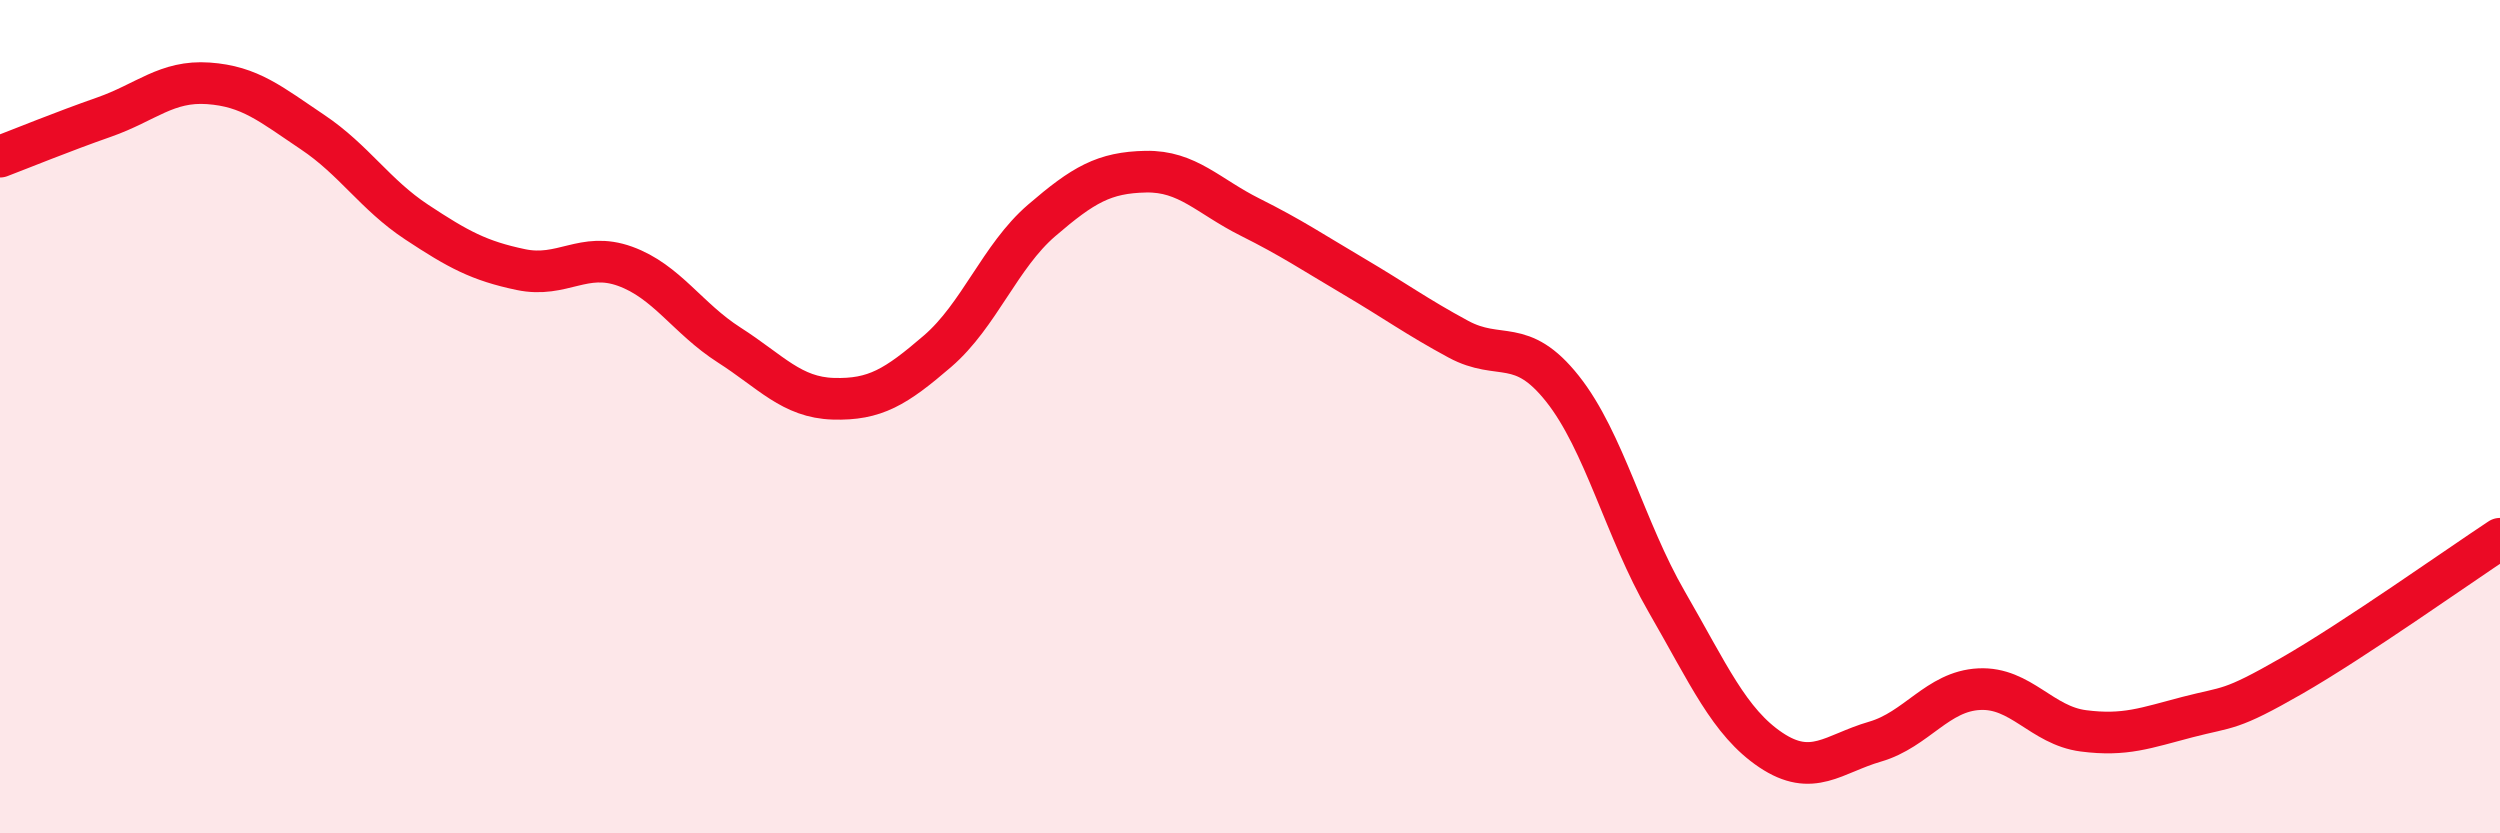
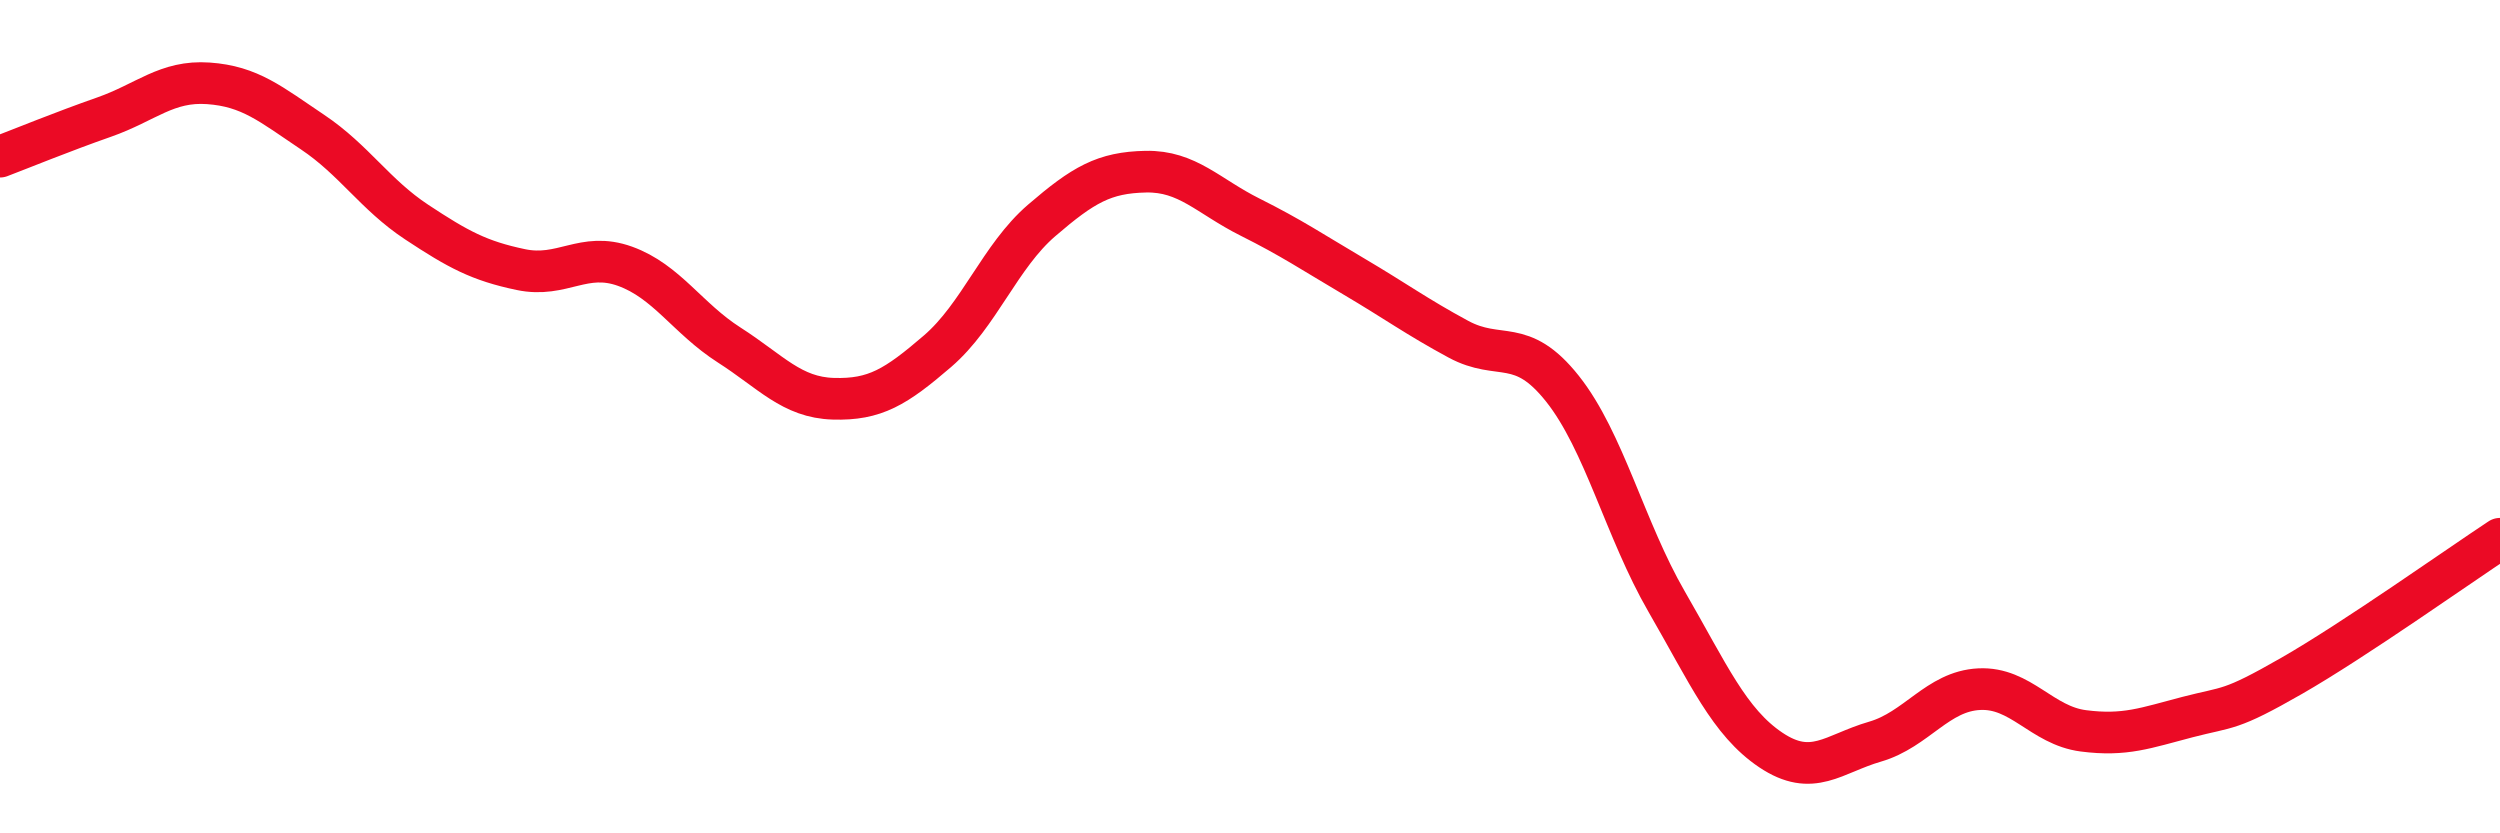
<svg xmlns="http://www.w3.org/2000/svg" width="60" height="20" viewBox="0 0 60 20">
-   <path d="M 0,3.76 C 0.5,3.57 1.5,3.16 2.5,2.81 C 3.5,2.46 4,1.93 5,2 C 6,2.07 6.5,2.5 7.5,3.17 C 8.5,3.84 9,4.67 10,5.33 C 11,5.99 11.5,6.26 12.5,6.47 C 13.5,6.68 14,6.03 15,6.39 C 16,6.75 16.5,7.64 17.5,8.28 C 18.5,8.92 19,9.54 20,9.57 C 21,9.6 21.5,9.29 22.5,8.43 C 23.5,7.57 24,6.15 25,5.29 C 26,4.43 26.5,4.14 27.5,4.12 C 28.5,4.1 29,4.71 30,5.21 C 31,5.71 31.5,6.05 32.5,6.64 C 33.5,7.23 34,7.6 35,8.14 C 36,8.68 36.5,8.07 37.5,9.33 C 38.5,10.59 39,12.71 40,14.44 C 41,16.17 41.5,17.33 42.5,18 C 43.5,18.67 44,18.09 45,17.8 C 46,17.51 46.5,16.59 47.5,16.54 C 48.5,16.49 49,17.41 50,17.54 C 51,17.67 51.5,17.47 52.5,17.21 C 53.5,16.95 53.5,17.08 55,16.22 C 56.5,15.36 59,13.59 60,12.93L60 20L0 20Z" fill="#EB0A25" opacity="0.1" stroke-linecap="round" stroke-linejoin="round" />
  <path d="M 0,3.76 C 0.5,3.57 1.5,3.16 2.5,2.81 C 3.5,2.46 4,1.93 5,2 C 6,2.07 6.5,2.5 7.5,3.17 C 8.5,3.84 9,4.67 10,5.33 C 11,5.99 11.5,6.26 12.5,6.47 C 13.5,6.68 14,6.03 15,6.39 C 16,6.75 16.5,7.64 17.5,8.28 C 18.5,8.92 19,9.54 20,9.57 C 21,9.6 21.5,9.29 22.5,8.43 C 23.5,7.57 24,6.15 25,5.29 C 26,4.43 26.5,4.14 27.5,4.12 C 28.5,4.1 29,4.71 30,5.21 C 31,5.71 31.5,6.05 32.5,6.64 C 33.5,7.23 34,7.6 35,8.14 C 36,8.68 36.5,8.07 37.5,9.33 C 38.5,10.59 39,12.71 40,14.44 C 41,16.17 41.5,17.33 42.5,18 C 43.5,18.67 44,18.09 45,17.8 C 46,17.51 46.5,16.59 47.5,16.54 C 48.5,16.49 49,17.41 50,17.54 C 51,17.67 51.5,17.47 52.5,17.21 C 53.5,16.95 53.5,17.08 55,16.22 C 56.5,15.36 59,13.59 60,12.93" stroke="#EB0A25" stroke-width="1" fill="none" stroke-linecap="round" stroke-linejoin="round" />
</svg>